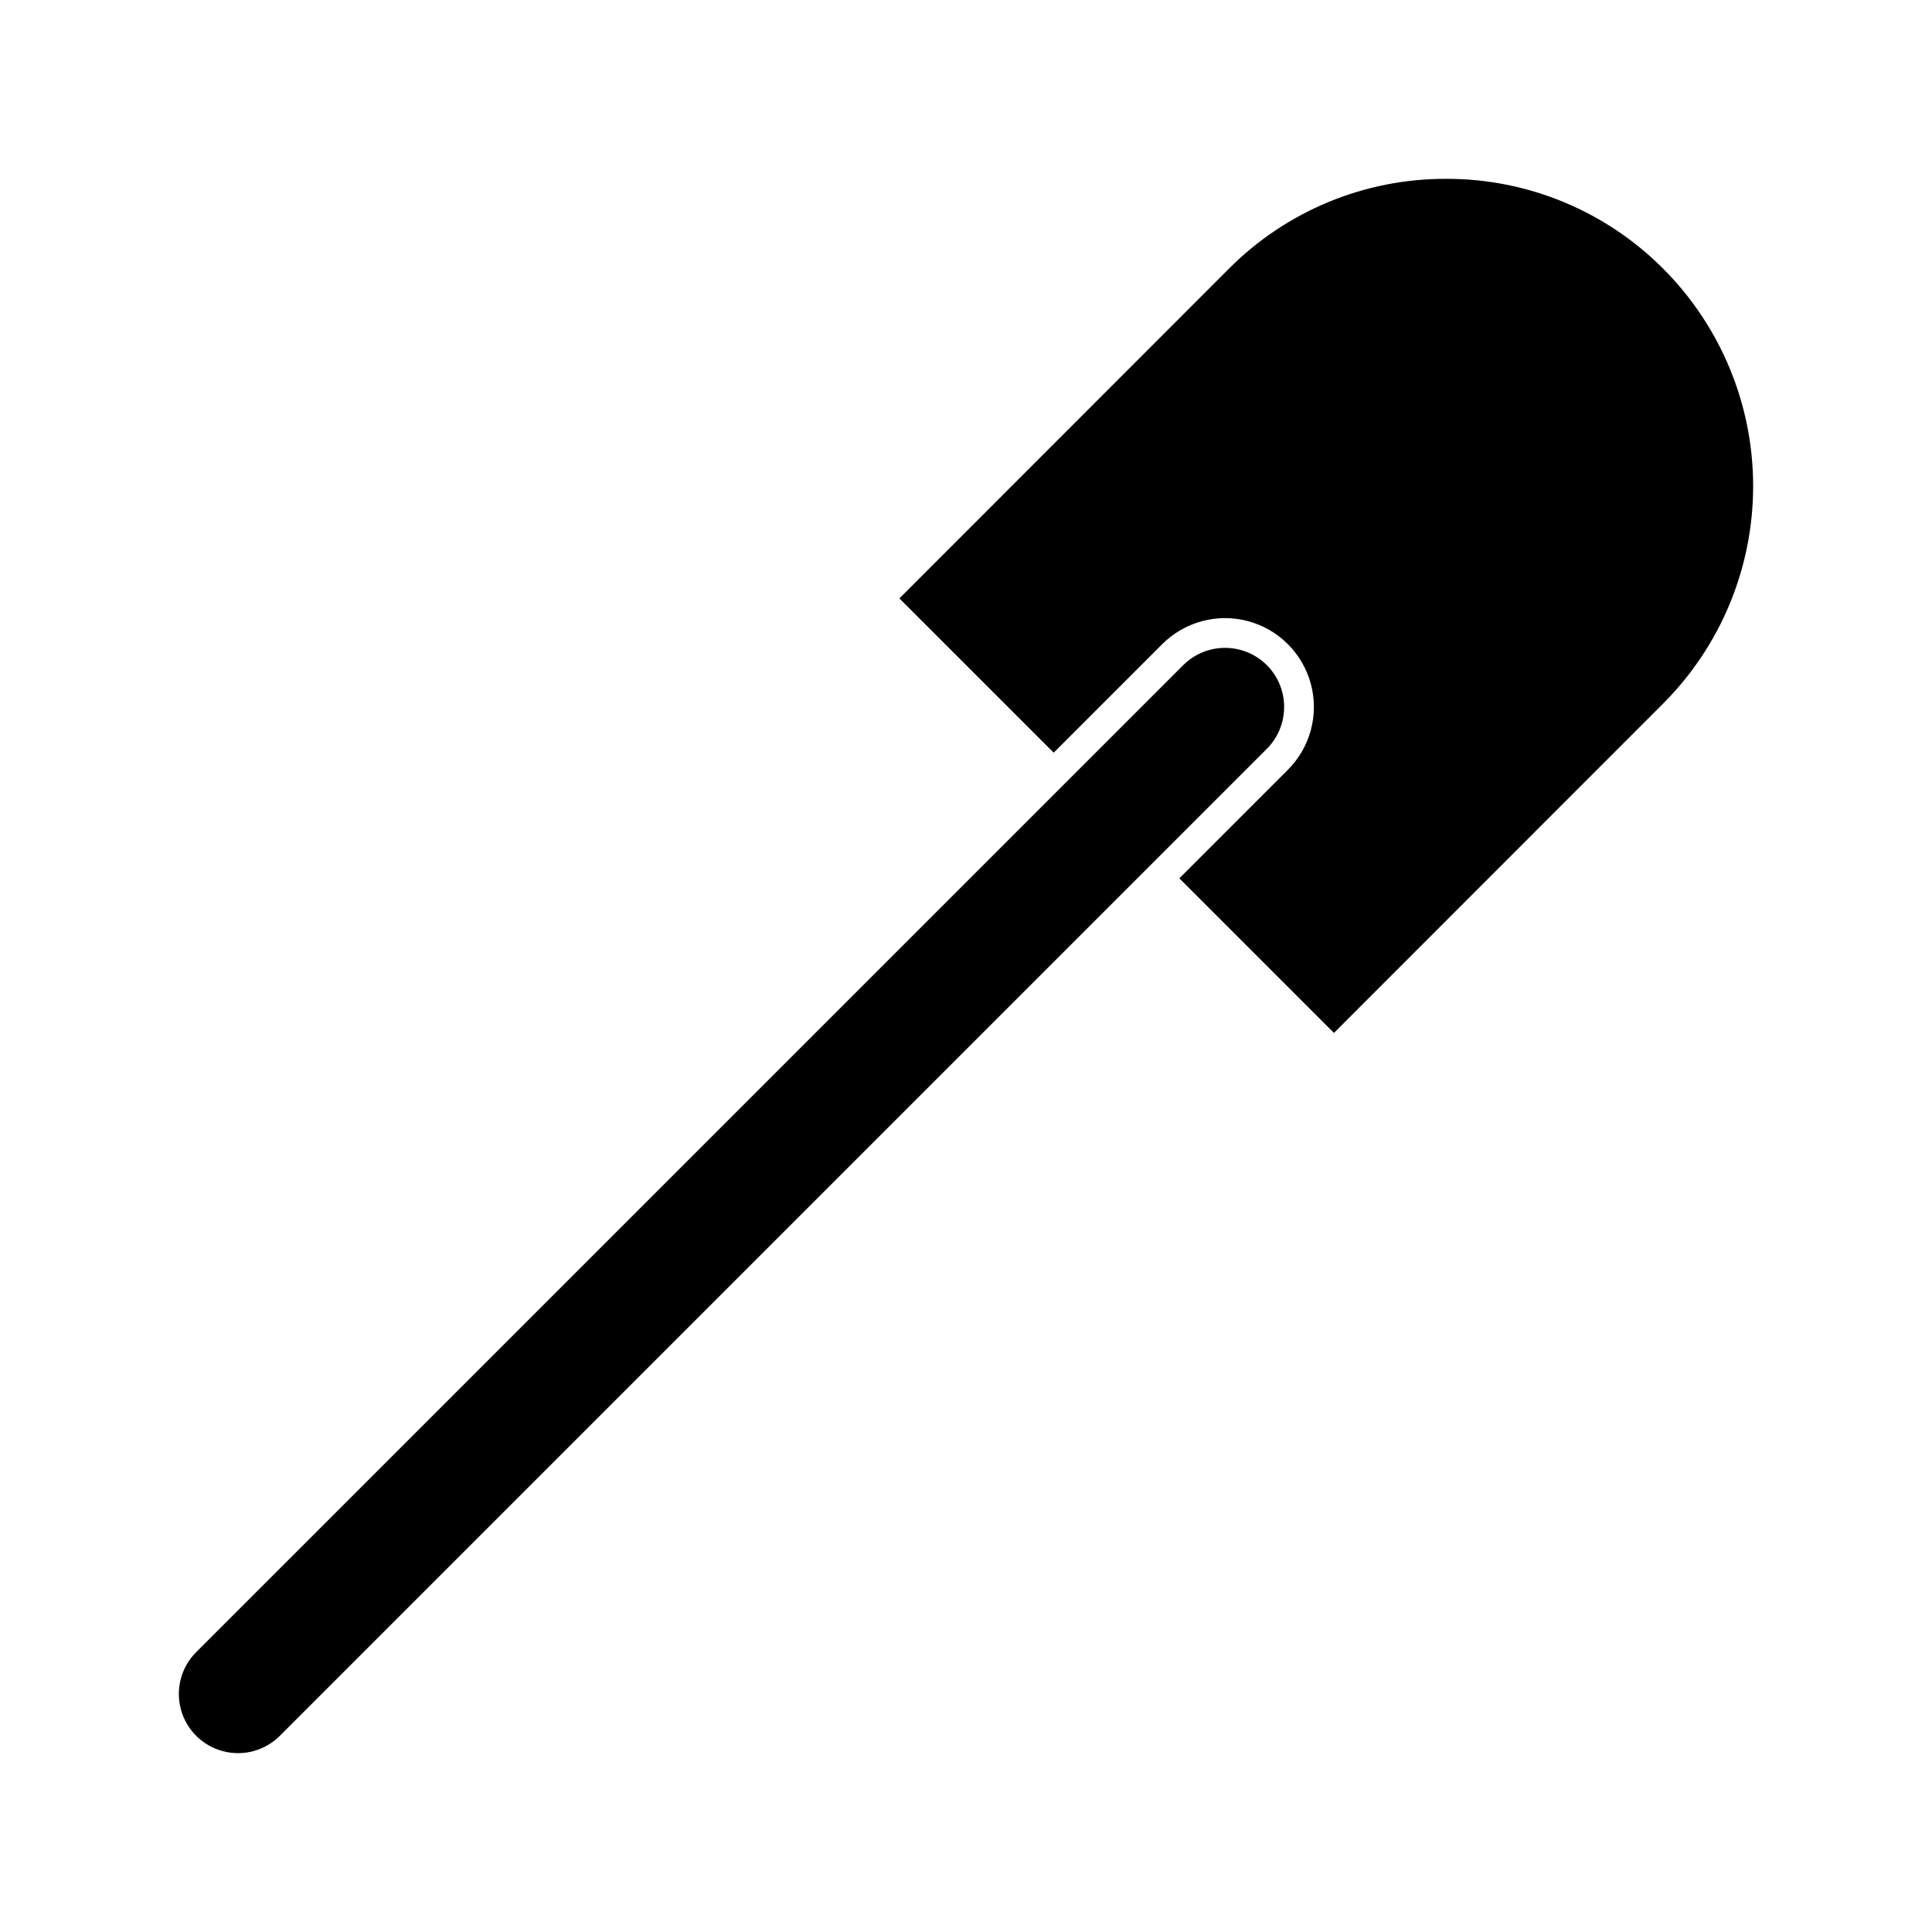
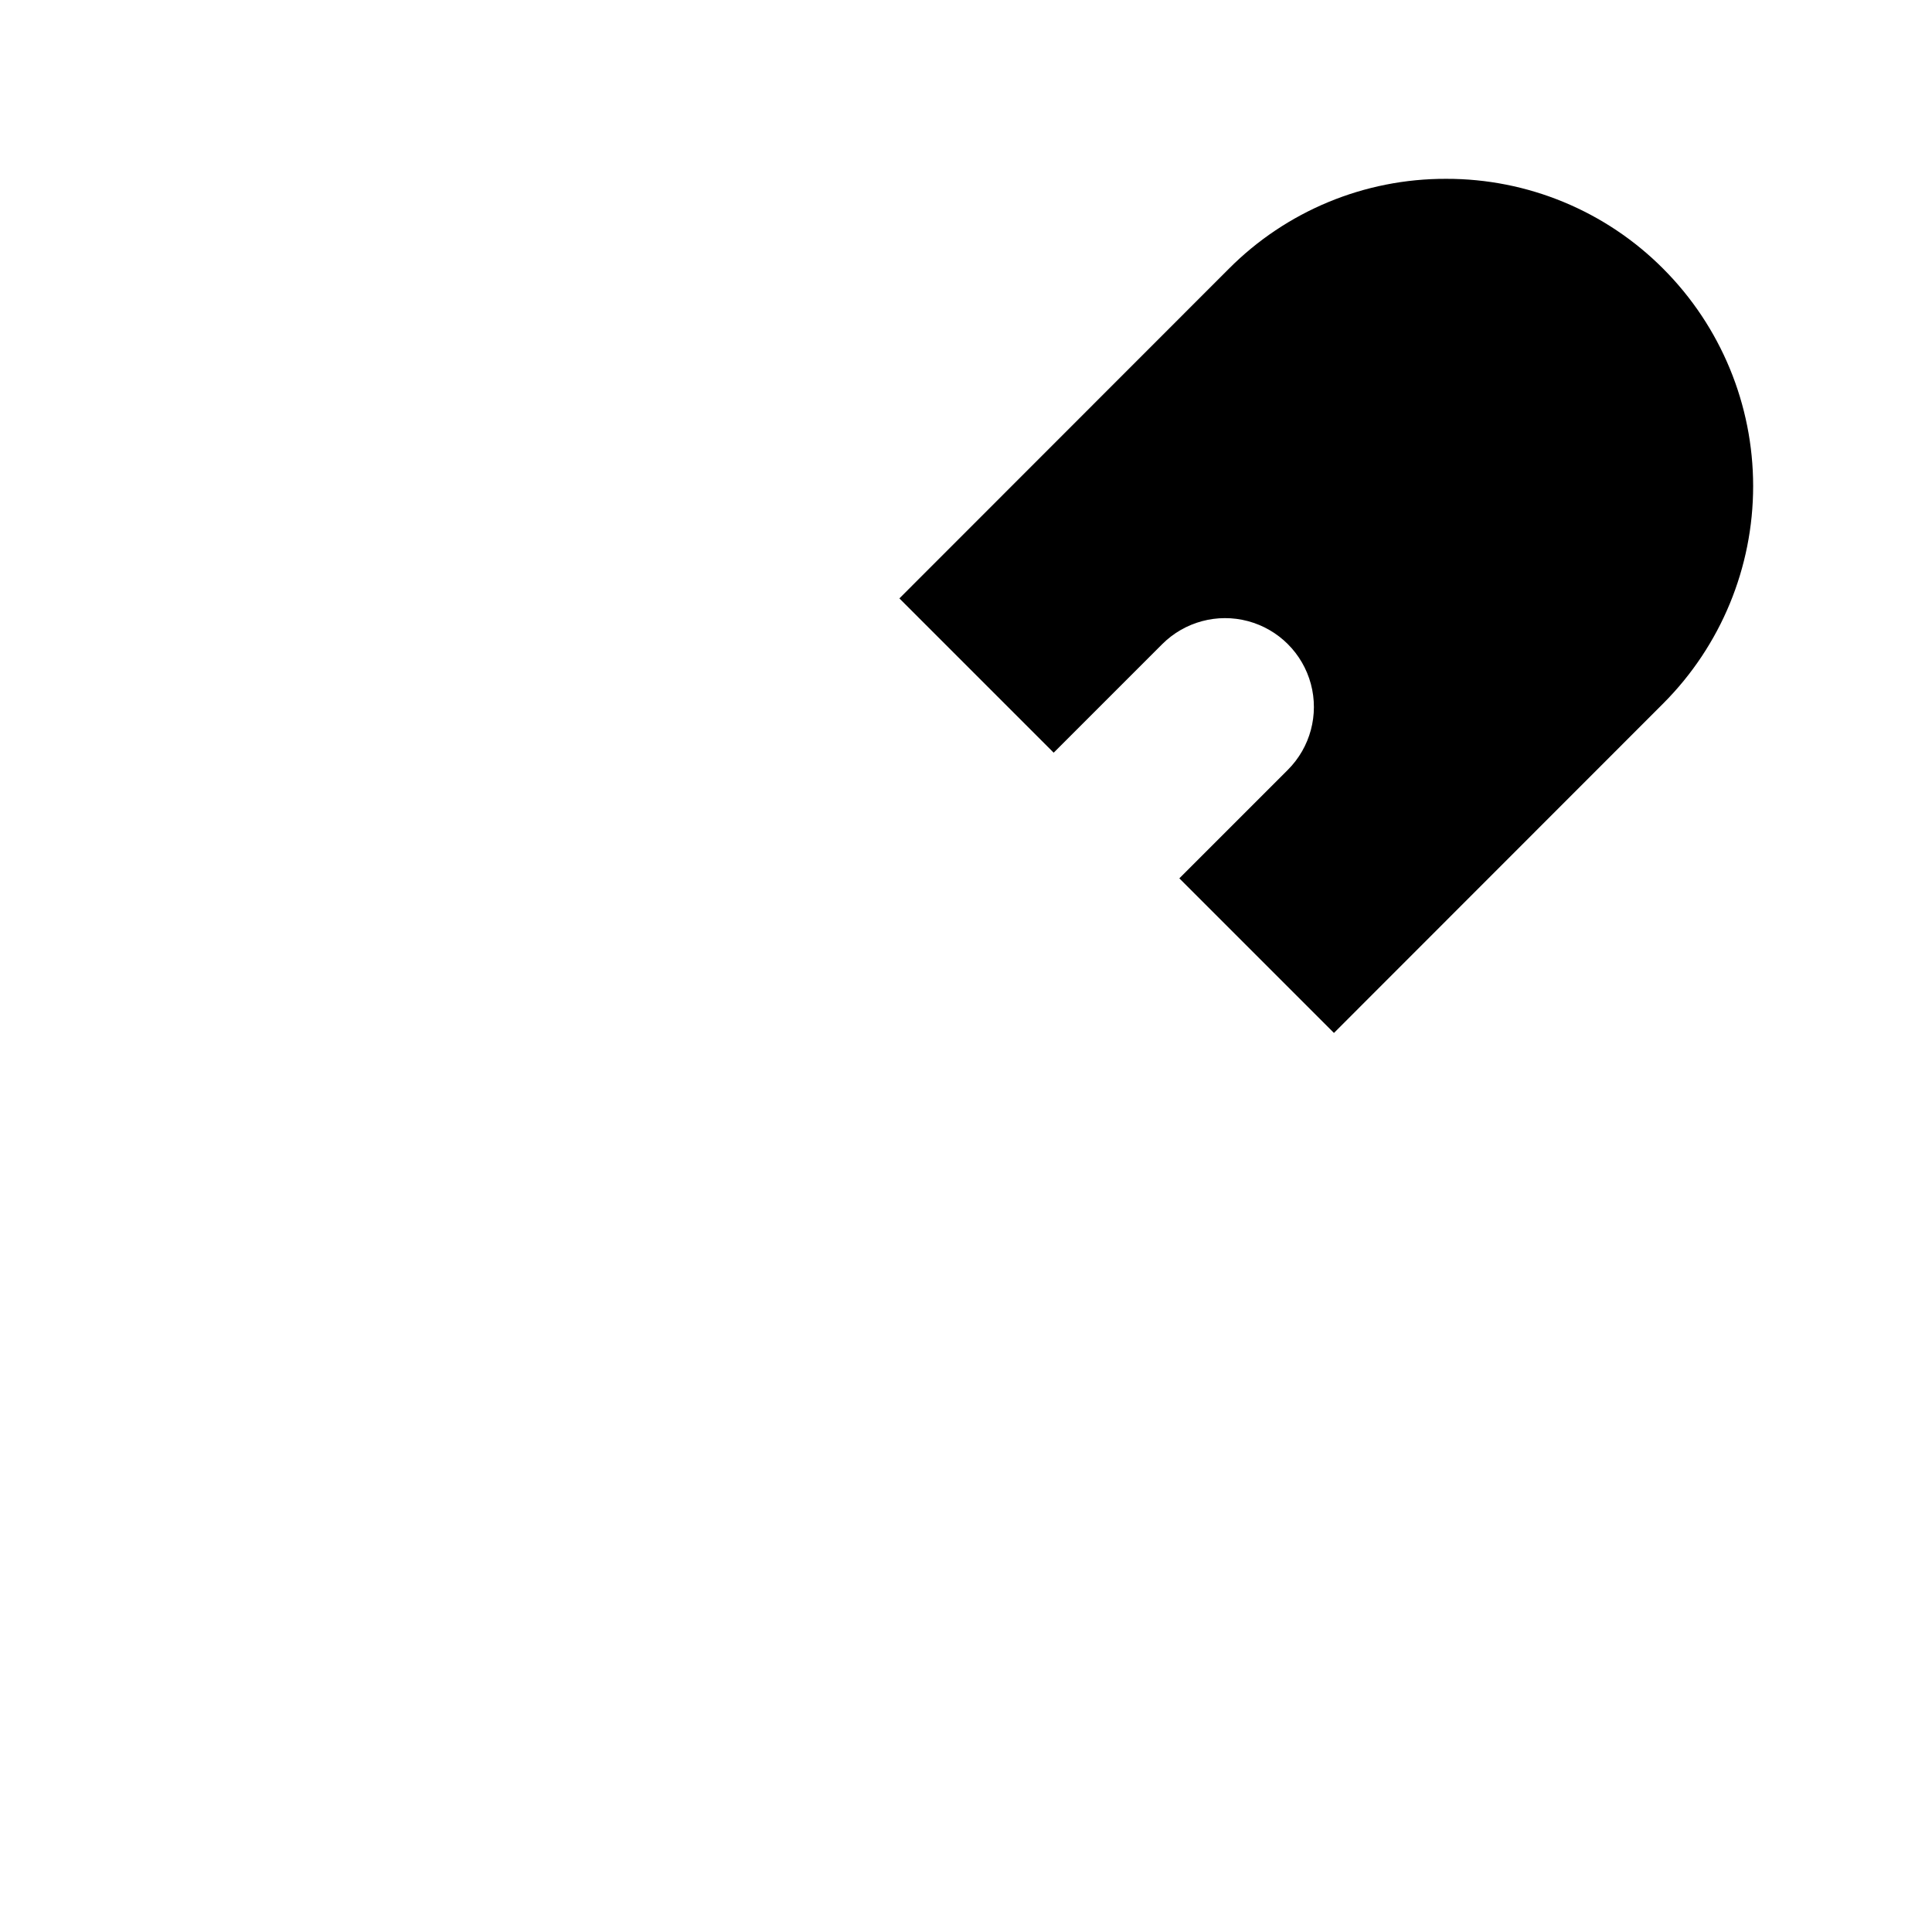
<svg xmlns="http://www.w3.org/2000/svg" fill="#000000" width="800px" height="800px" version="1.1" viewBox="144 144 512 512">
  <g>
-     <path d="m479.73 320.28c-2.941-2.941-6.93-4.59-11.086-4.59-4.16 0-8.145 1.648-11.086 4.59l-261.58 261.57c-3.953 3.961-5.496 9.73-4.043 15.137 1.449 5.406 5.672 9.629 11.078 11.078 5.406 1.453 11.176-0.09 15.137-4.043l261.58-261.58c2.934-2.941 4.582-6.93 4.582-11.086s-1.648-8.141-4.582-11.082z" />
-     <path d="m584.79 215.24c-15.234-15.32-35.965-23.906-57.57-23.848h-0.016c-21.613-0.059-42.352 8.539-57.586 23.871l-87.27 87.32 40.887 40.887 28.762-28.762c5.949-5.949 14.621-8.273 22.746-6.098 8.125 2.18 14.473 8.527 16.652 16.652 2.176 8.125-0.148 16.797-6.098 22.746l-28.758 28.758 40.973 40.973 87.301-87.352c15.238-15.285 23.793-35.992 23.789-57.578s-8.566-42.289-23.812-57.57z" />
+     <path d="m584.79 215.24c-15.234-15.32-35.965-23.906-57.57-23.848h-0.016c-21.613-0.059-42.352 8.539-57.586 23.871l-87.27 87.32 40.887 40.887 28.762-28.762c5.949-5.949 14.621-8.273 22.746-6.098 8.125 2.18 14.473 8.527 16.652 16.652 2.176 8.125-0.148 16.797-6.098 22.746l-28.758 28.758 40.973 40.973 87.301-87.352c15.238-15.285 23.793-35.992 23.789-57.578s-8.566-42.289-23.812-57.57" />
  </g>
</svg>